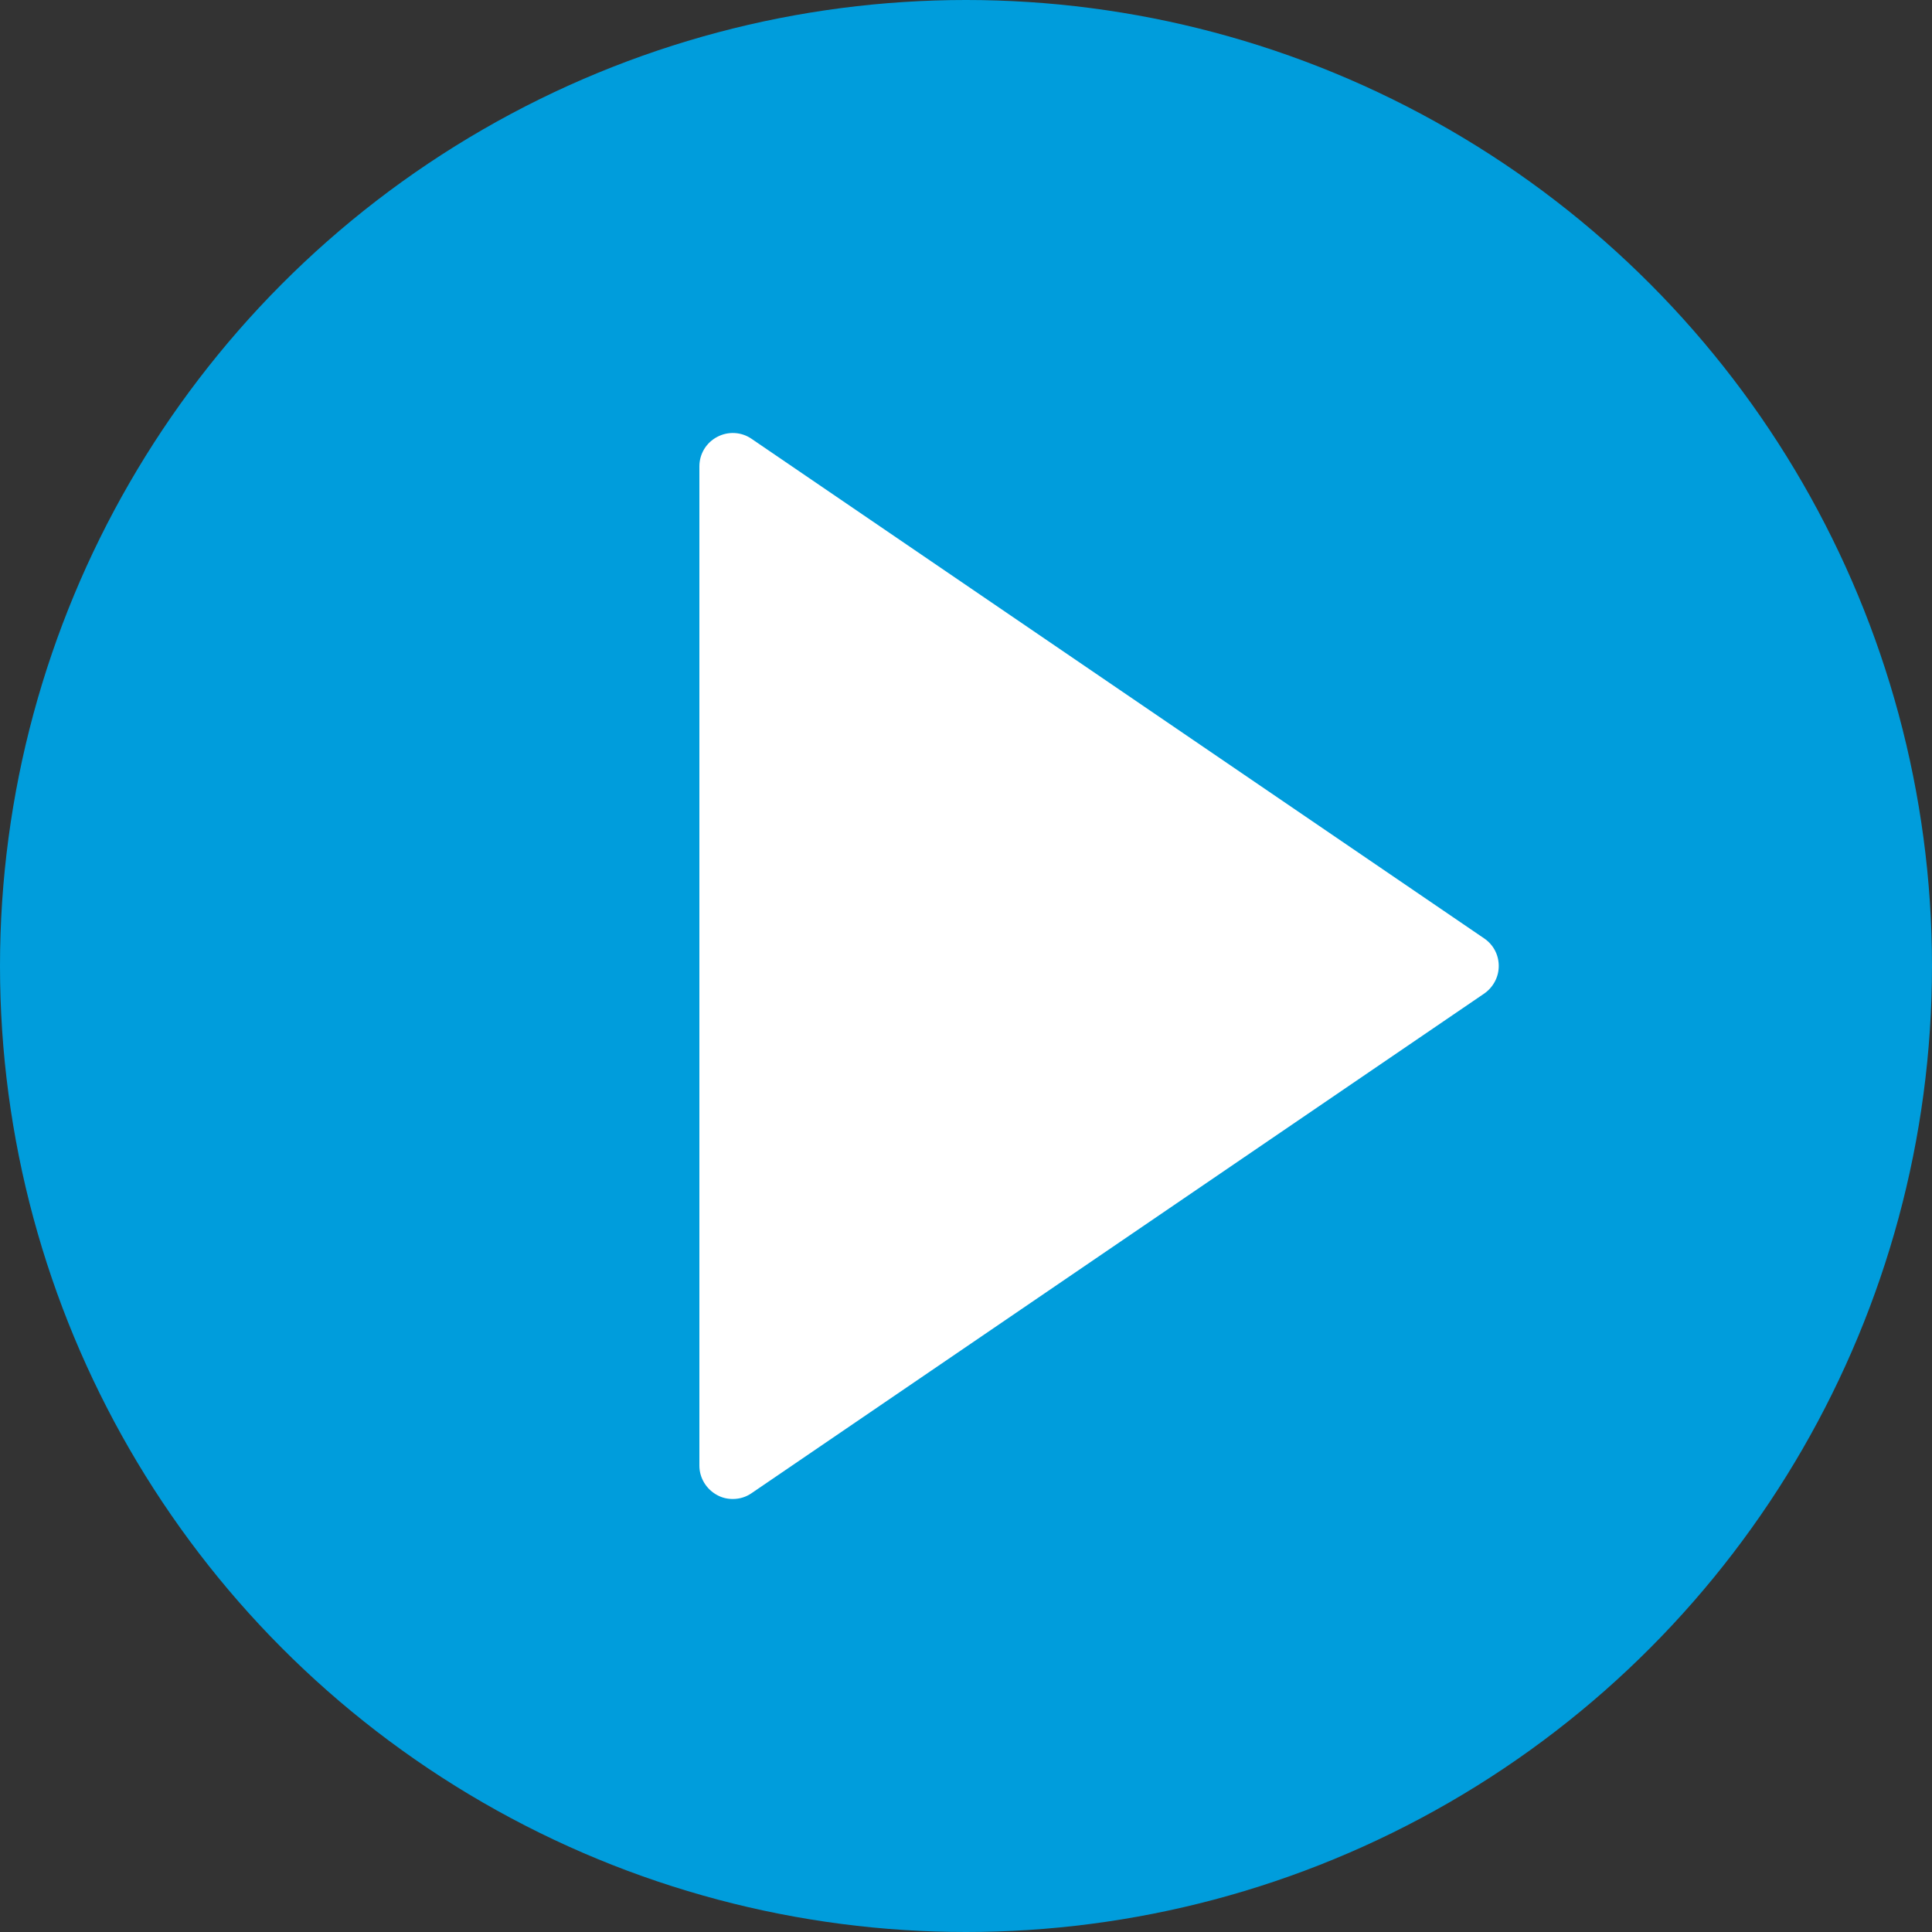
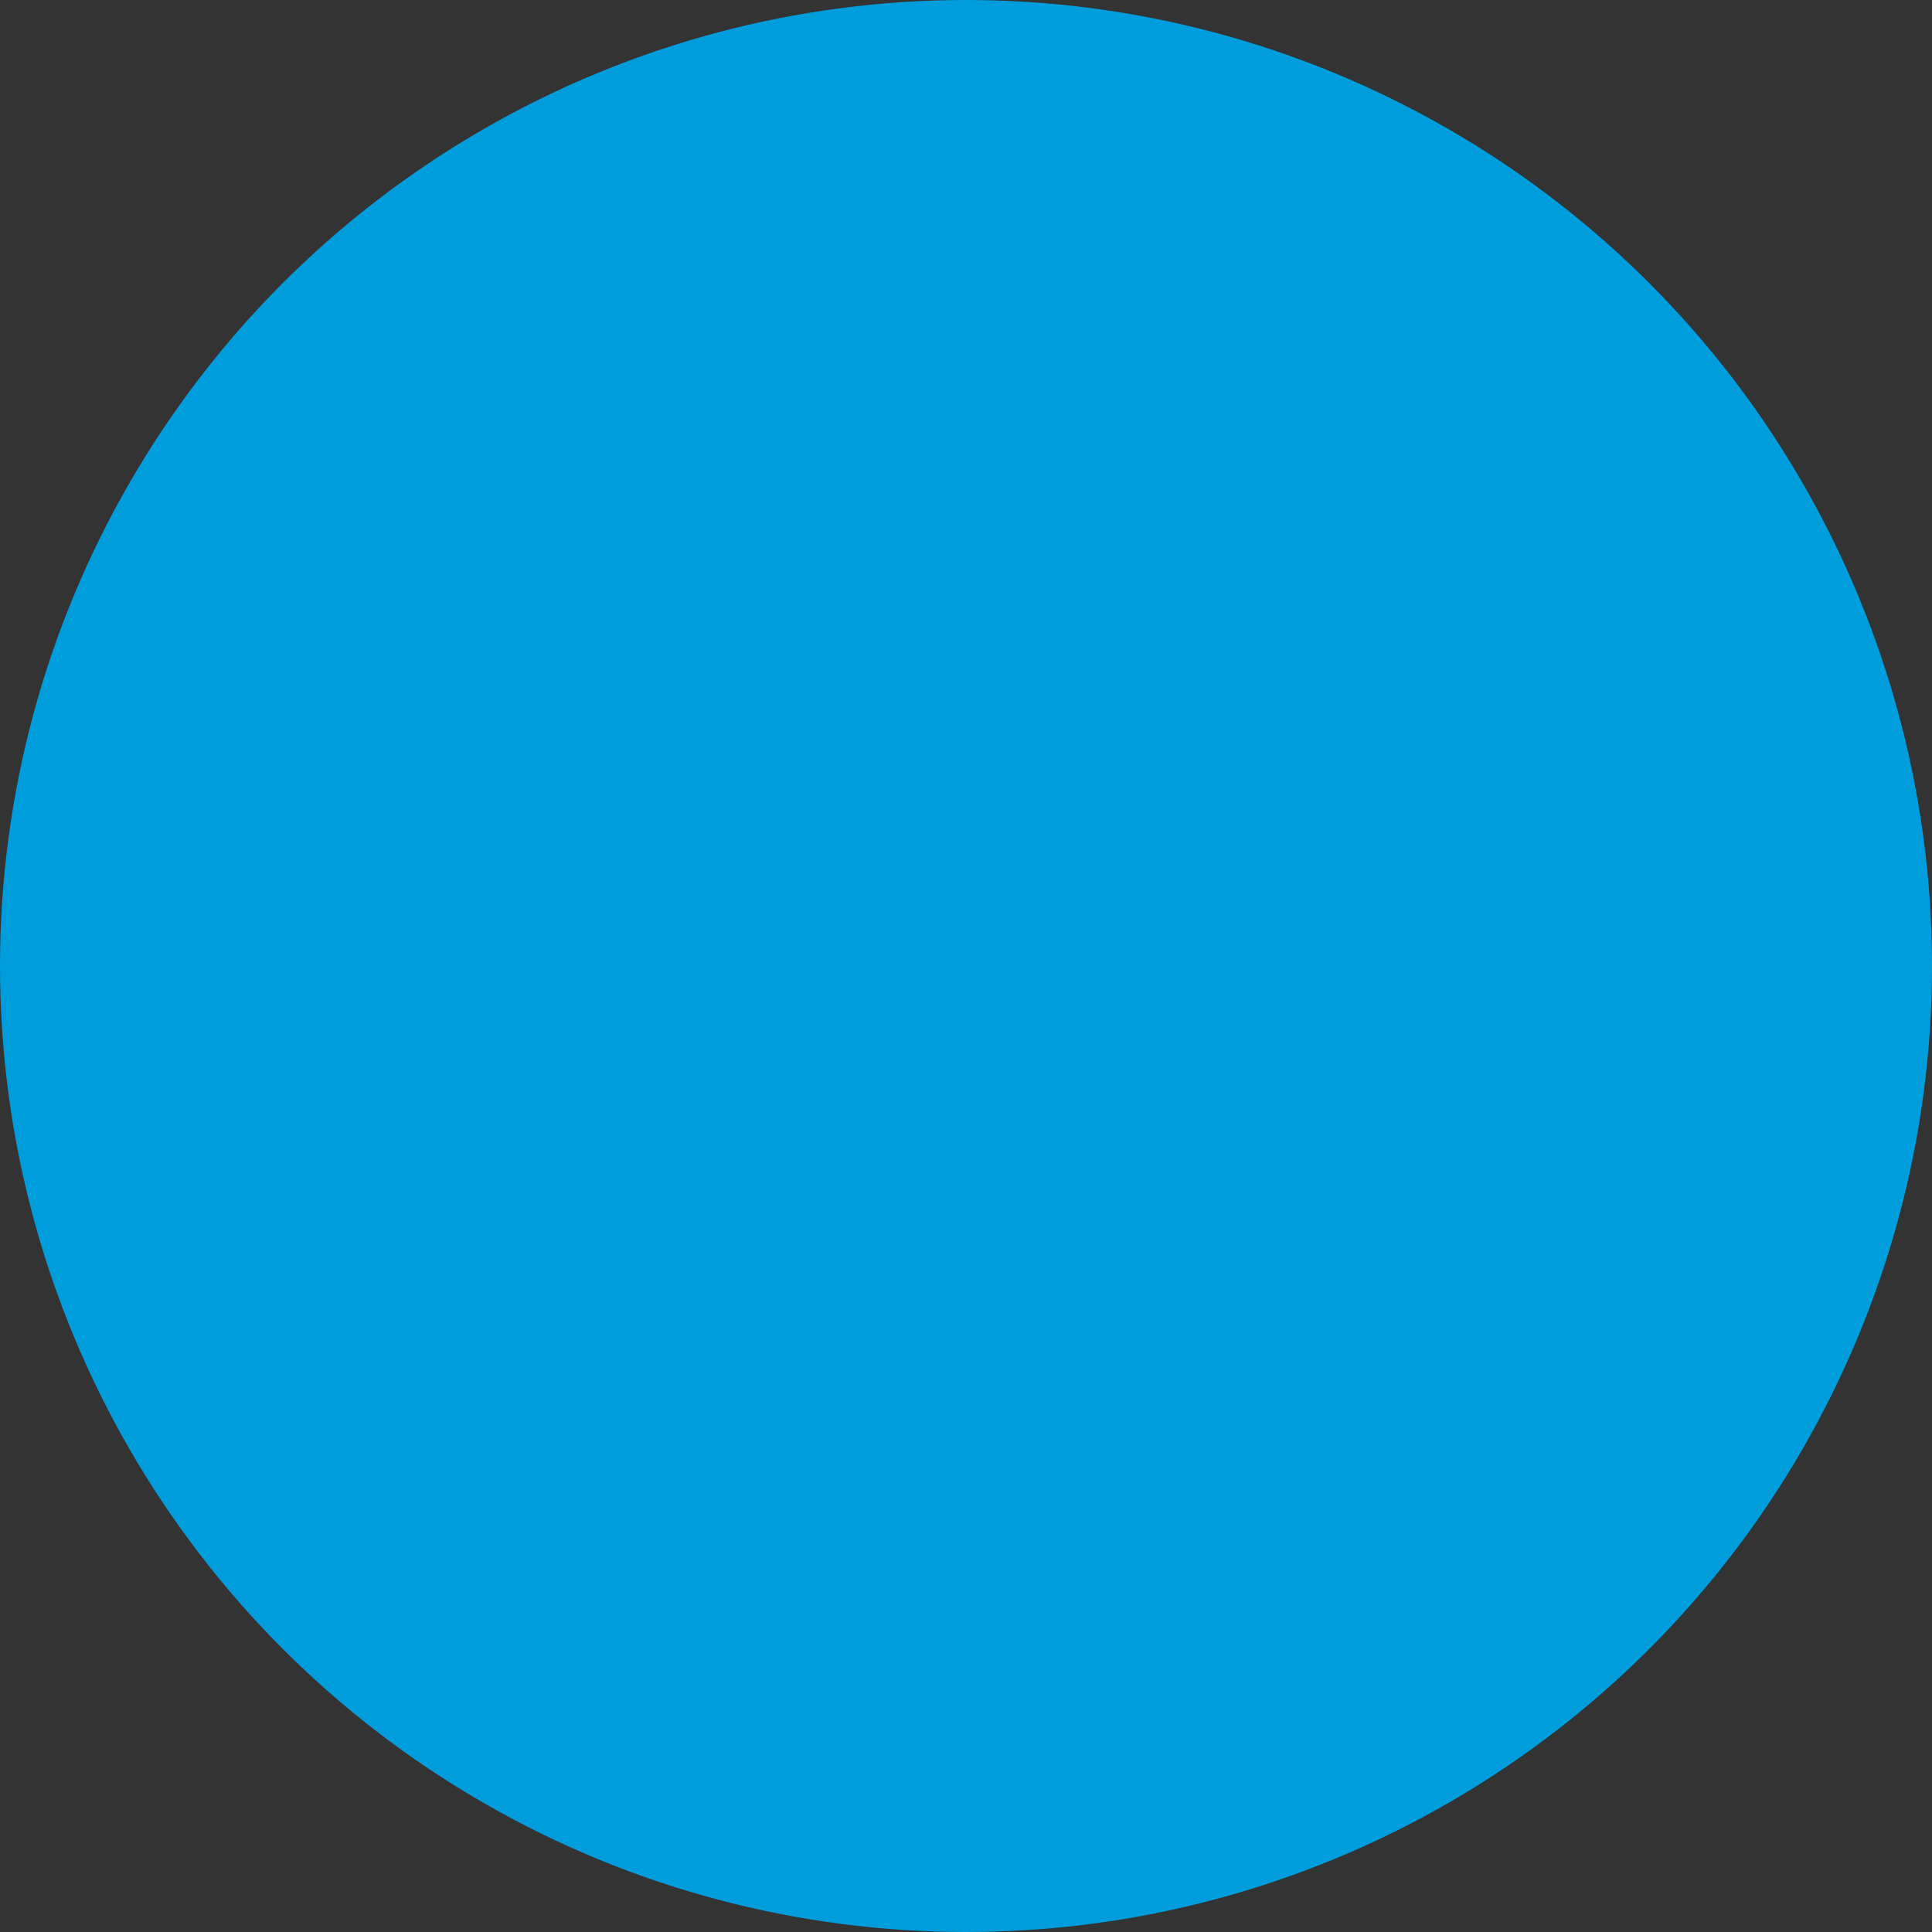
<svg xmlns="http://www.w3.org/2000/svg" viewBox="0 0 800 800">
  <rect x="0" y="0" width="800" height="800" fill="#333333" stroke="none" />
  <circle cx="400" cy="400" fill="#009ddc" r="400" />
  <g fill="#fff">
-     <path d="m606.9 400-303.5 206.9v-203.1-210.7z" />
-     <path d="m303.4 620.7c-2.2 0-4.4-.5-6.4-1.6-4.5-2.4-7.4-7.1-7.4-12.2v-413.8c0-5.1 2.8-9.8 7.4-12.2 4.5-2.4 10-2.1 14.2.8l303.4 206.9c3.8 2.6 6 6.8 6 11.4s-2.3 8.8-6 11.4l-303.4 206.9c-2.3 1.6-5 2.4-7.8 2.4zm13.8-401.5v361.6l265.2-180.8z" />
-   </g>
+     </g>
</svg>